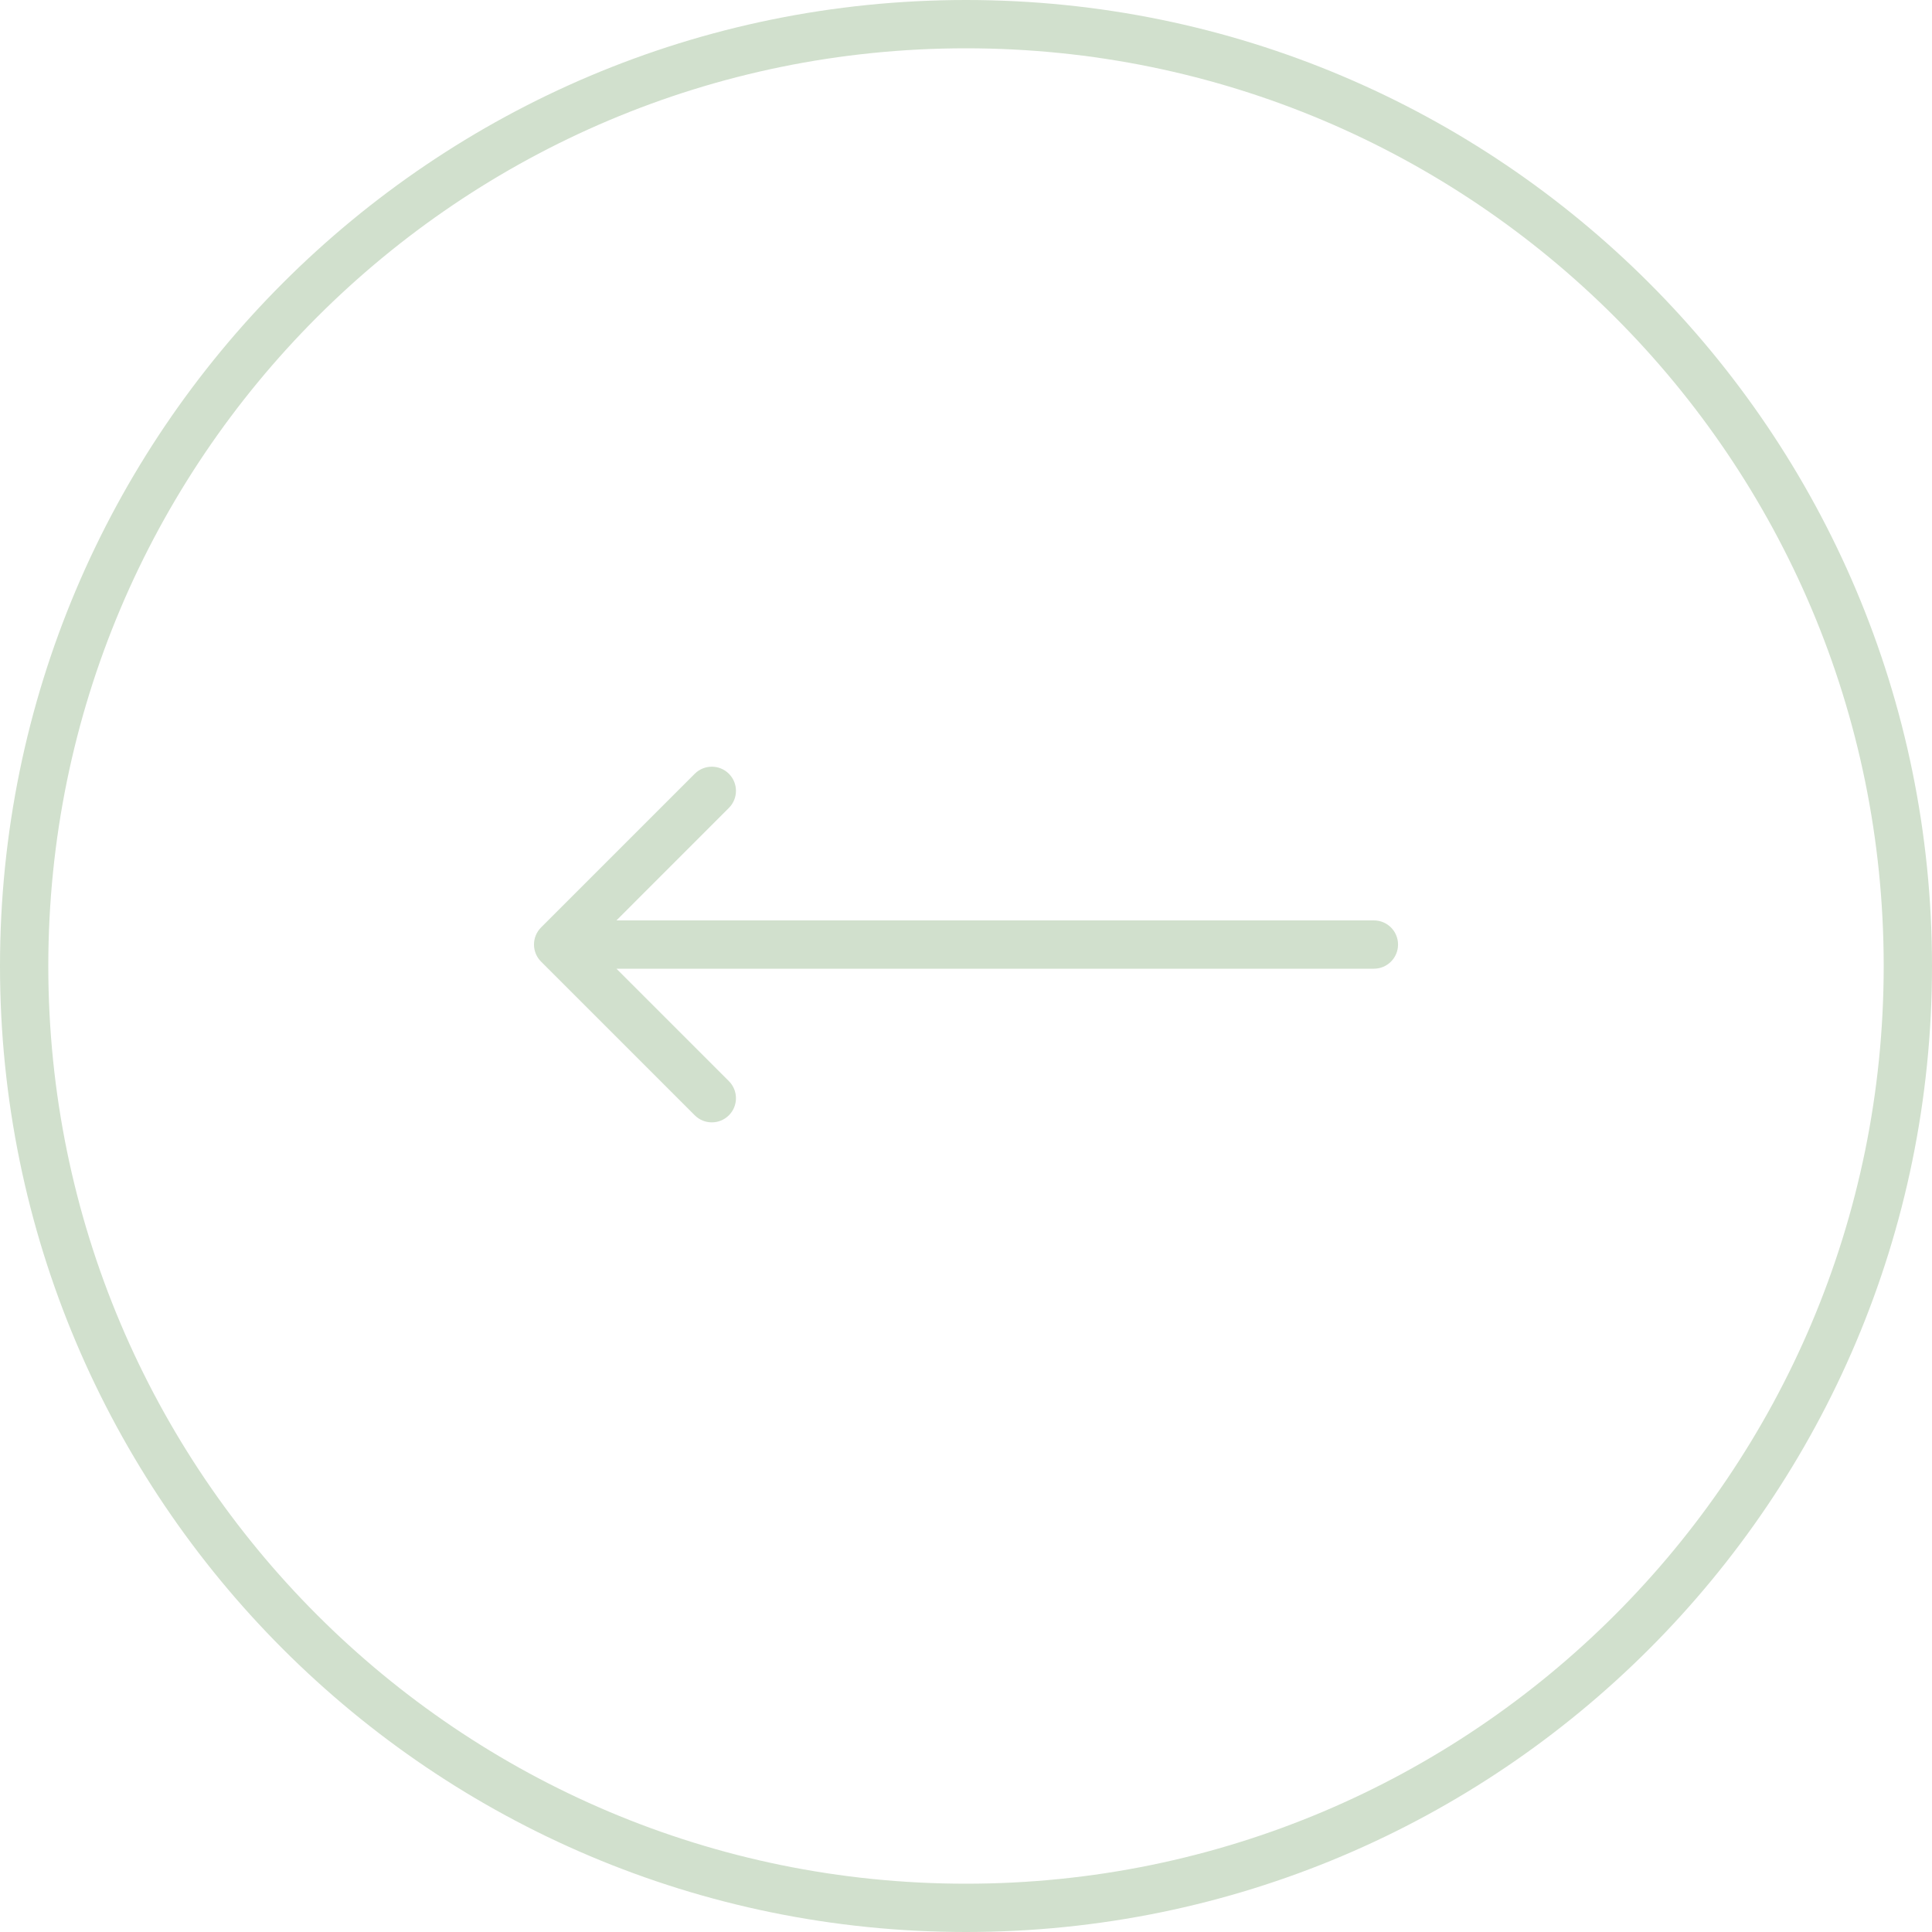
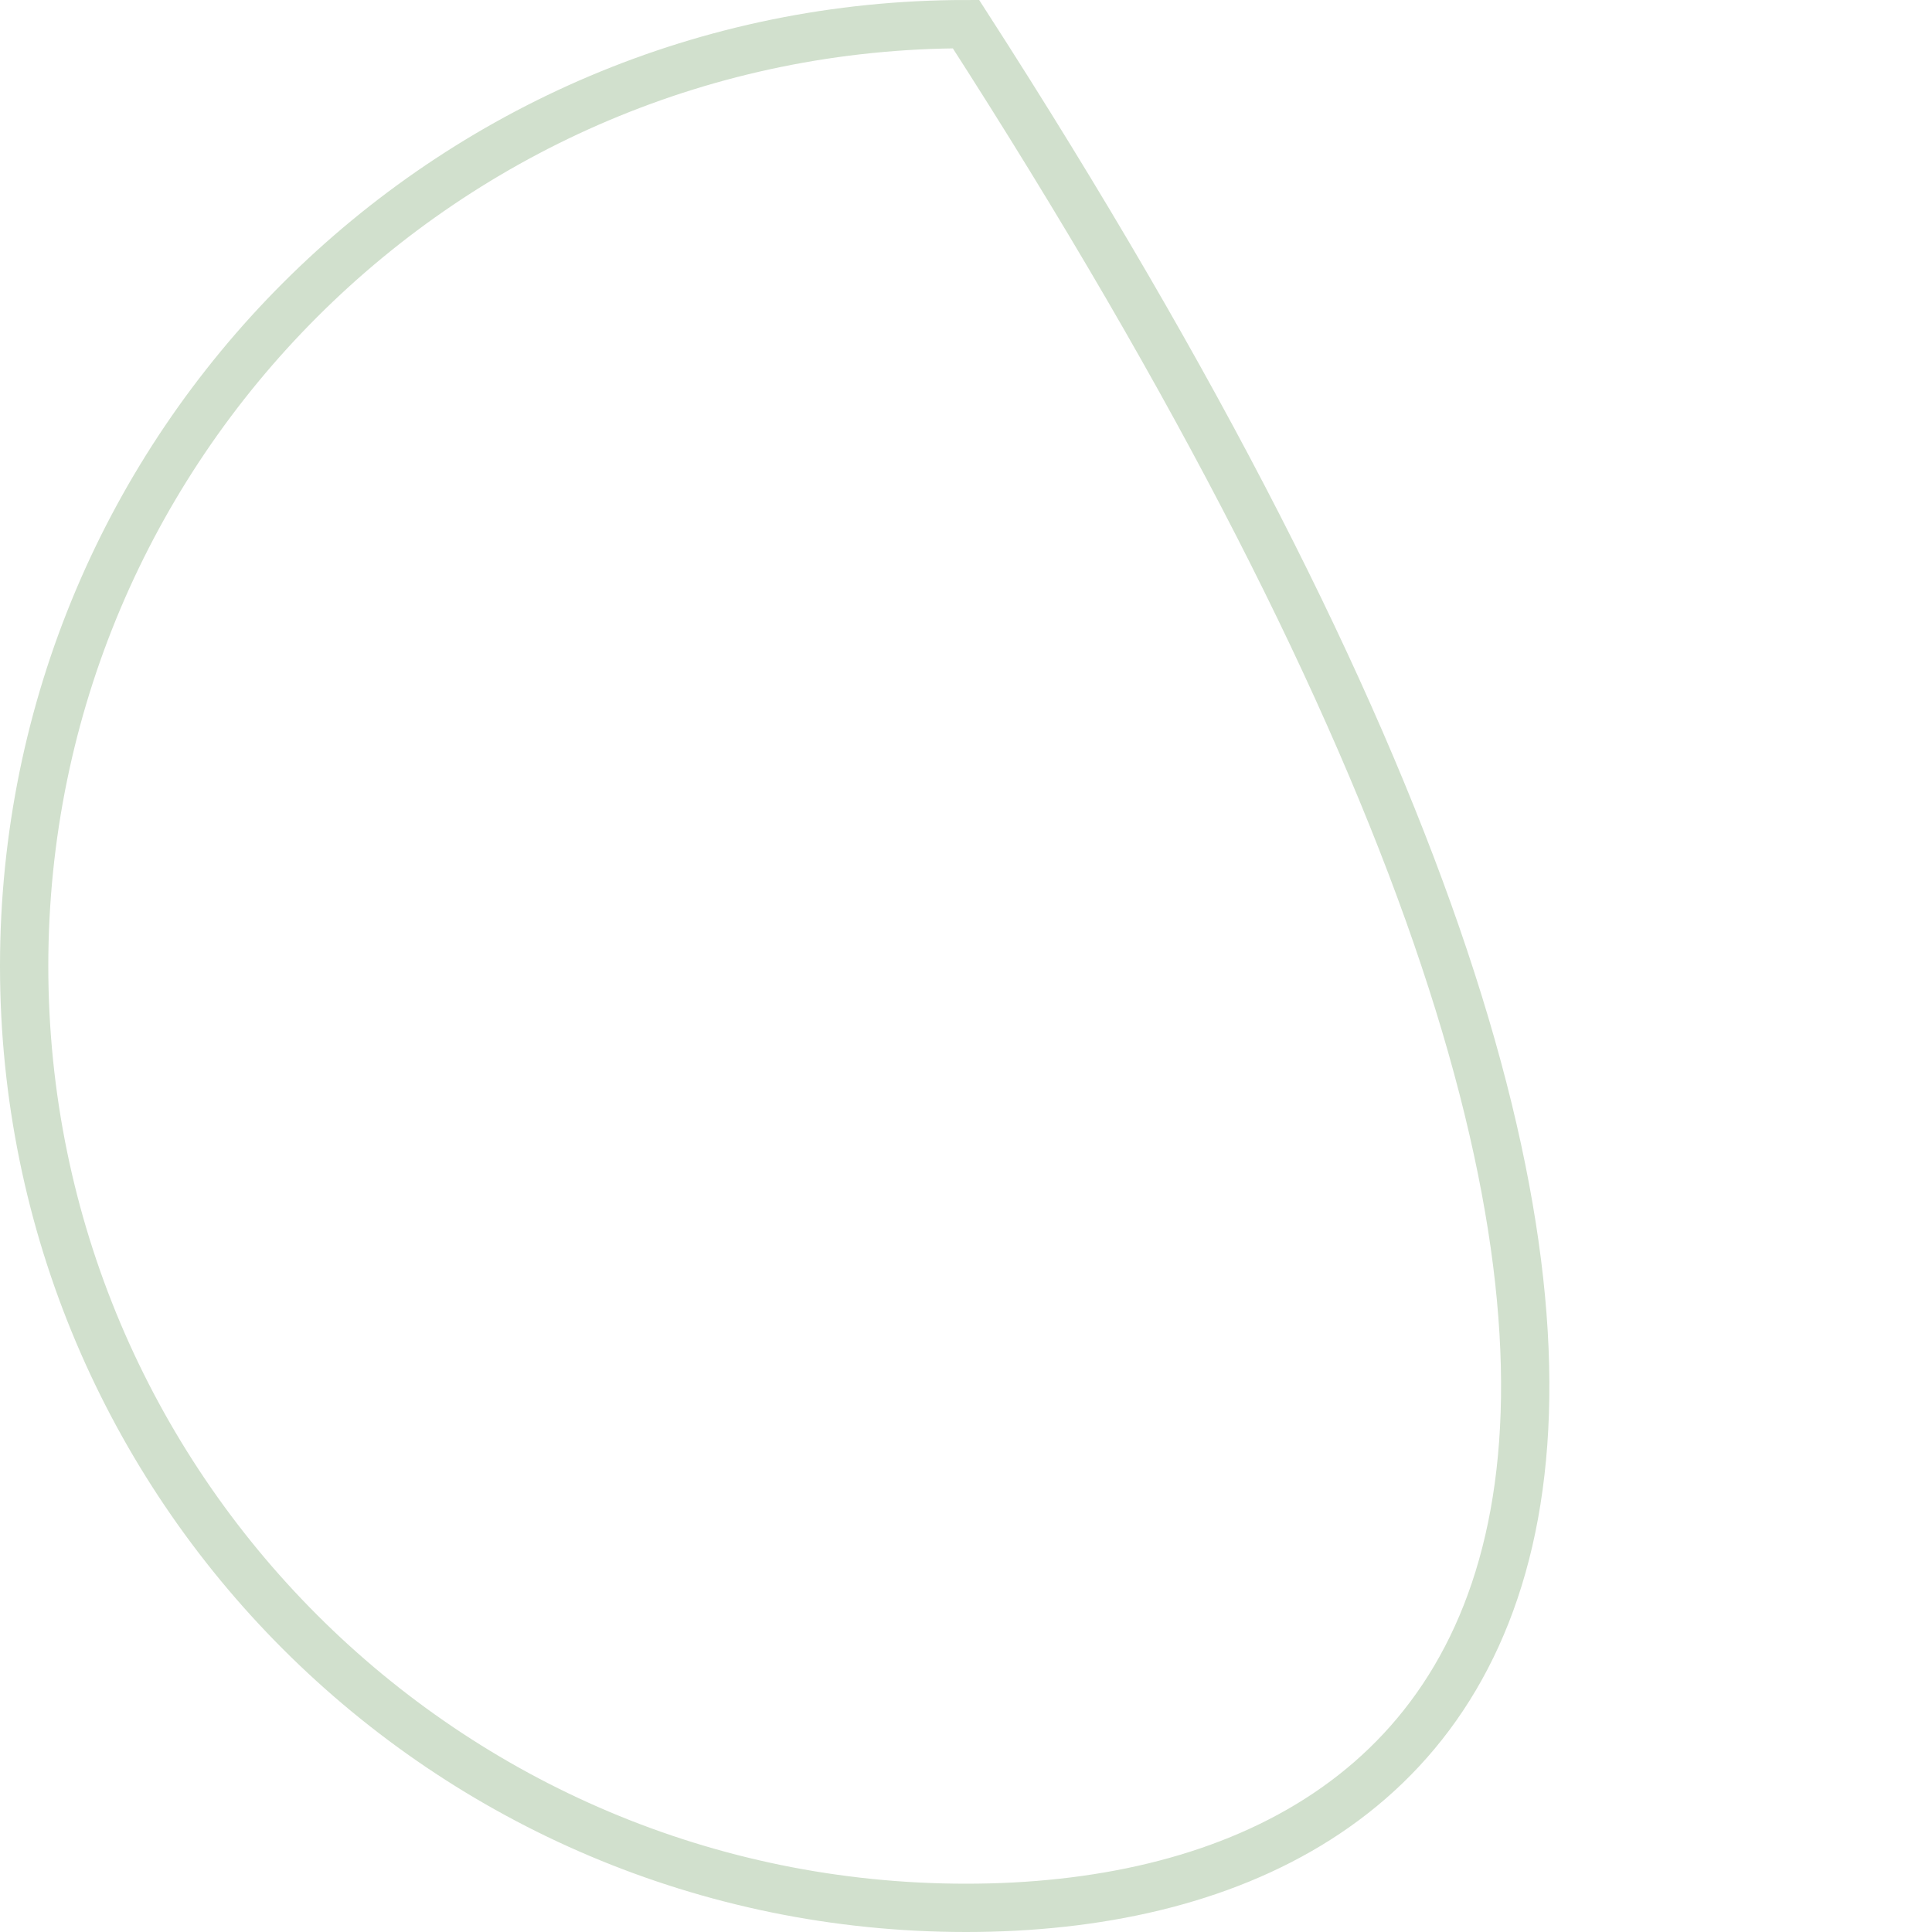
<svg xmlns="http://www.w3.org/2000/svg" width="40" height="40" viewBox="0 0 40 40" fill="none">
-   <path d="M20 39.5C9.23 39.5 0.5 30.77 0.5 20C0.5 9.23 9.23 0.5 20 0.5C30.77 0.5 39.5 9.23 39.5 20C39.5 30.77 30.77 39.5 20 39.5Z" stroke="#D1E0CD" />
-   <path d="M28.445 20.056C28.721 20.056 28.945 19.832 28.945 19.556C28.945 19.279 28.721 19.056 28.445 19.056L28.445 20.056ZM11.202 19.202C11.007 19.397 11.007 19.714 11.202 19.909L14.384 23.091C14.579 23.286 14.896 23.286 15.091 23.091C15.286 22.896 15.286 22.579 15.091 22.384L12.263 19.556L15.091 16.727C15.286 16.532 15.286 16.215 15.091 16.02C14.896 15.825 14.579 15.825 14.384 16.02L11.202 19.202ZM28.445 19.556L28.445 19.056L11.556 19.056L11.556 19.556L11.556 20.056L28.445 20.056L28.445 19.556Z" fill="#D1E0CD" />
+   <path d="M20 39.5C9.23 39.5 0.5 30.77 0.5 20C0.5 9.23 9.23 0.5 20 0.5C39.5 30.77 30.77 39.5 20 39.5Z" stroke="#D1E0CD" />
</svg>